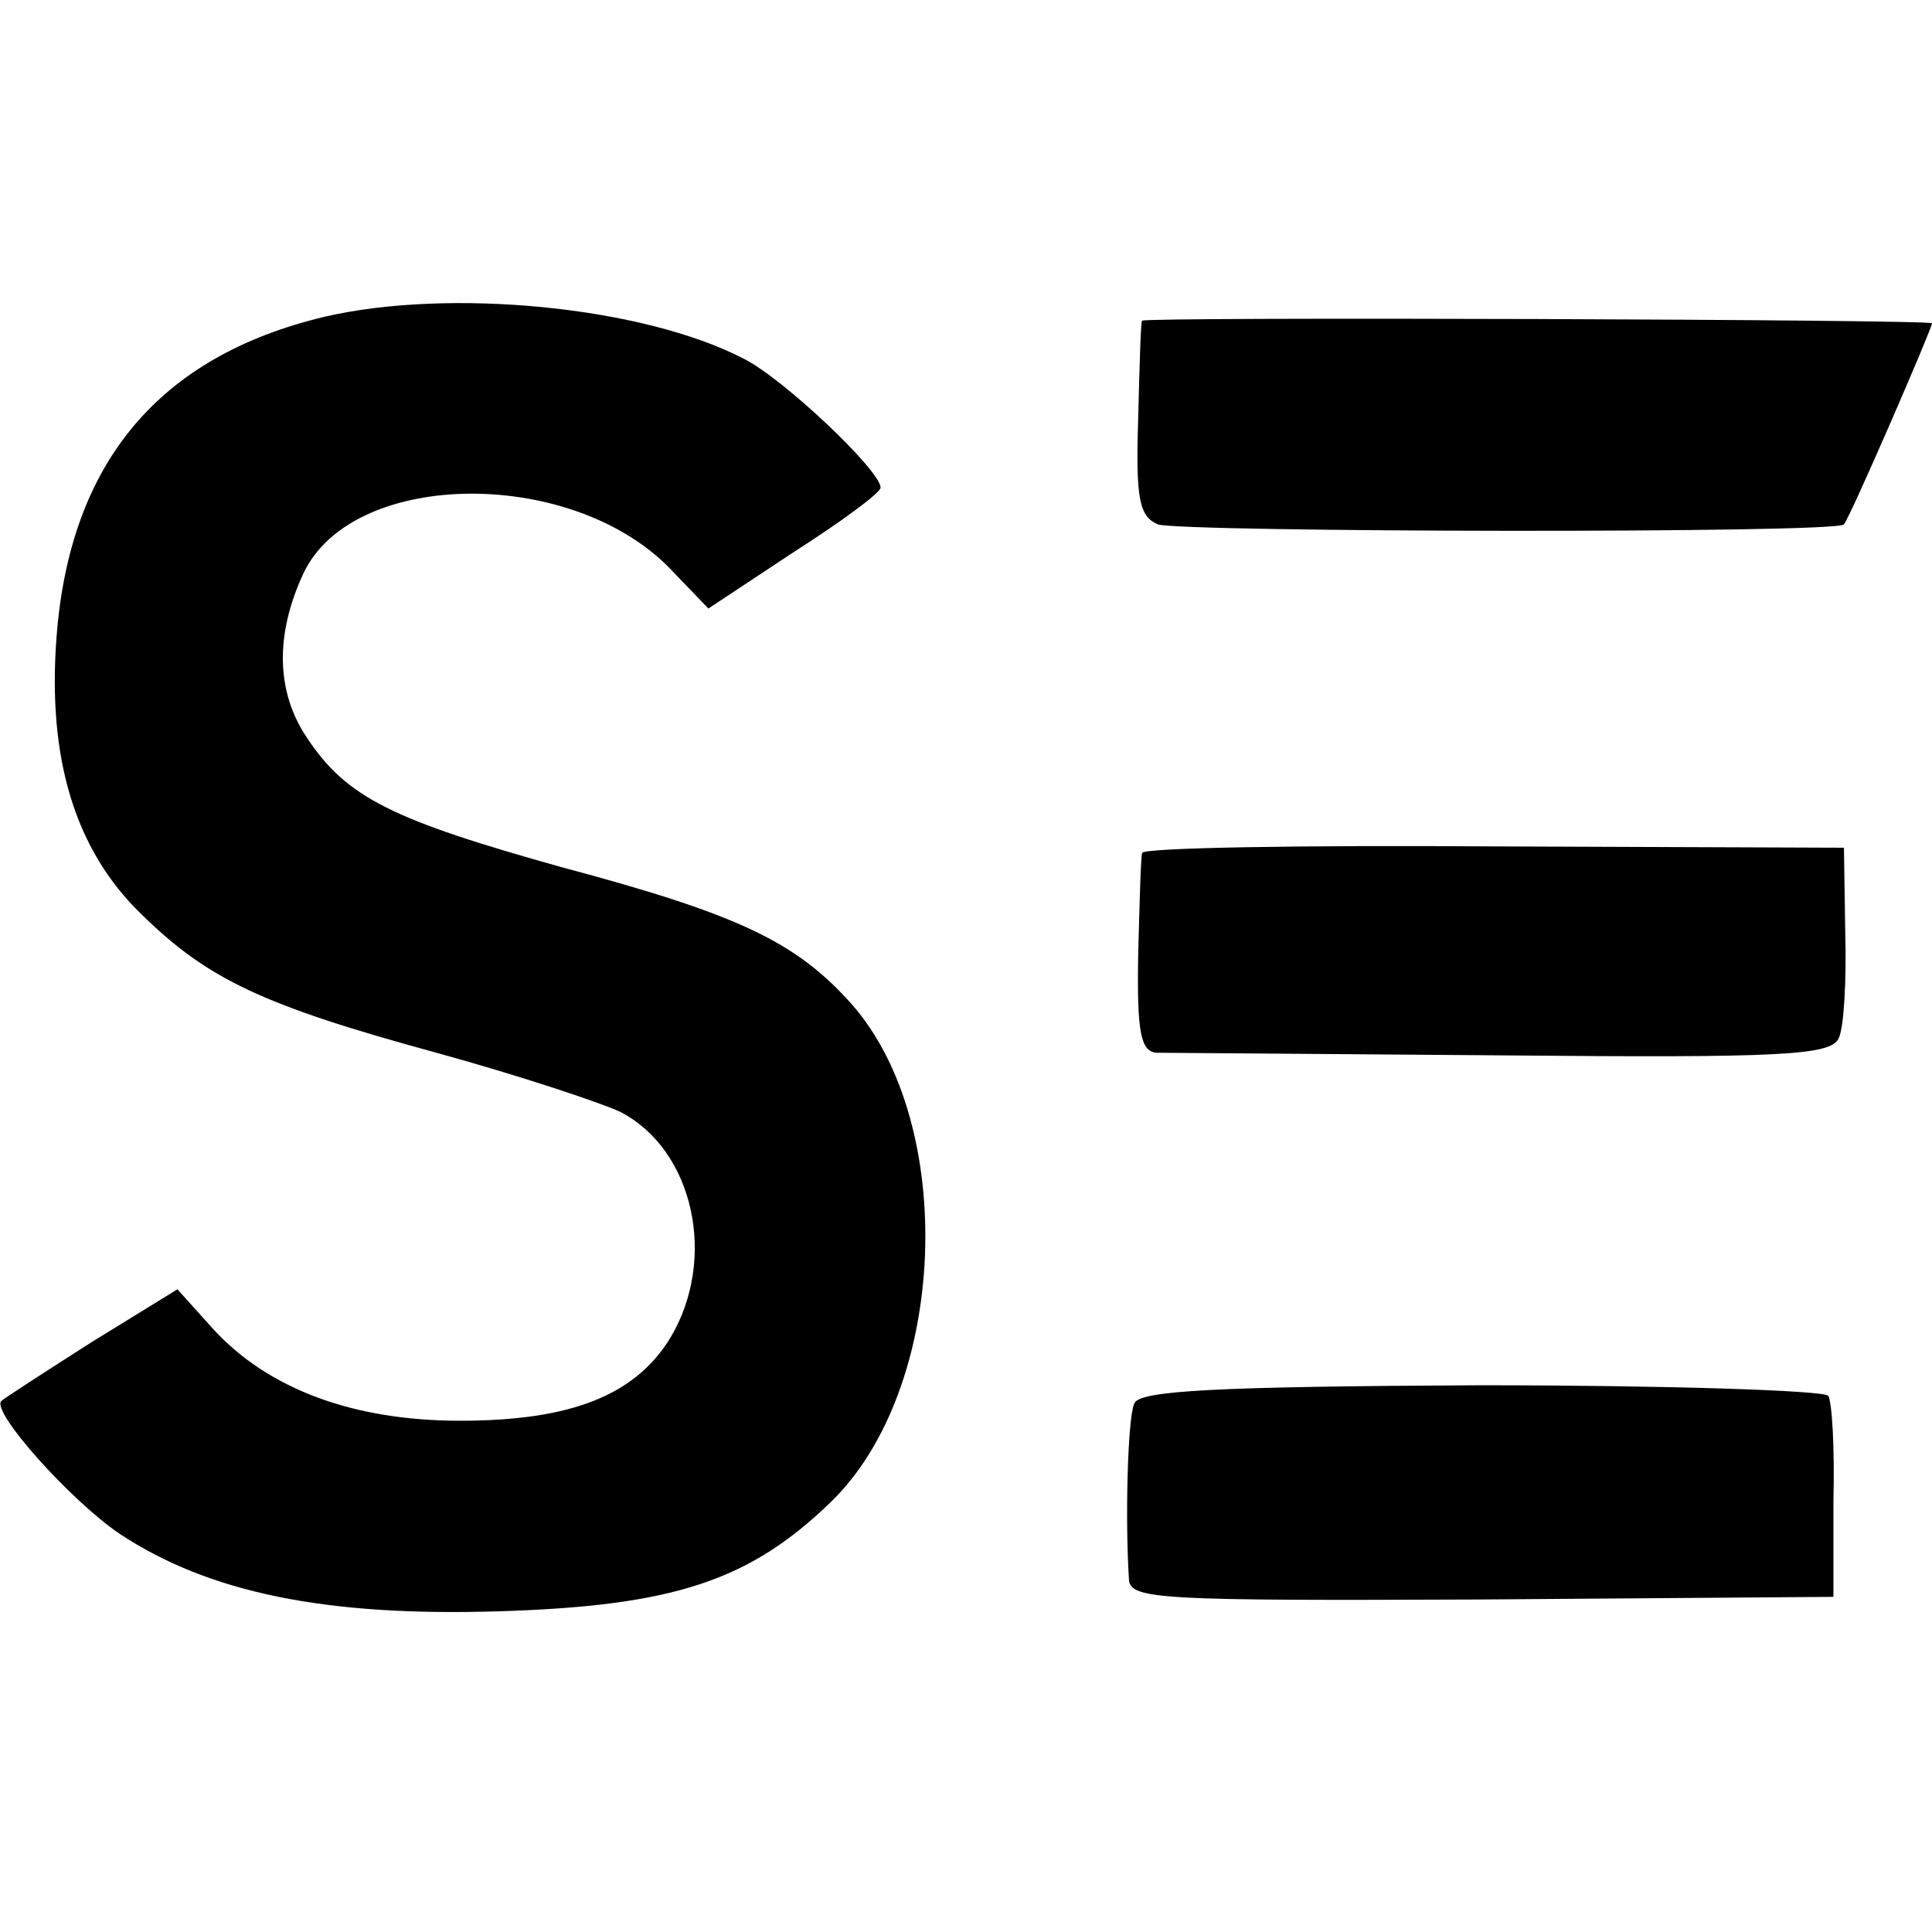
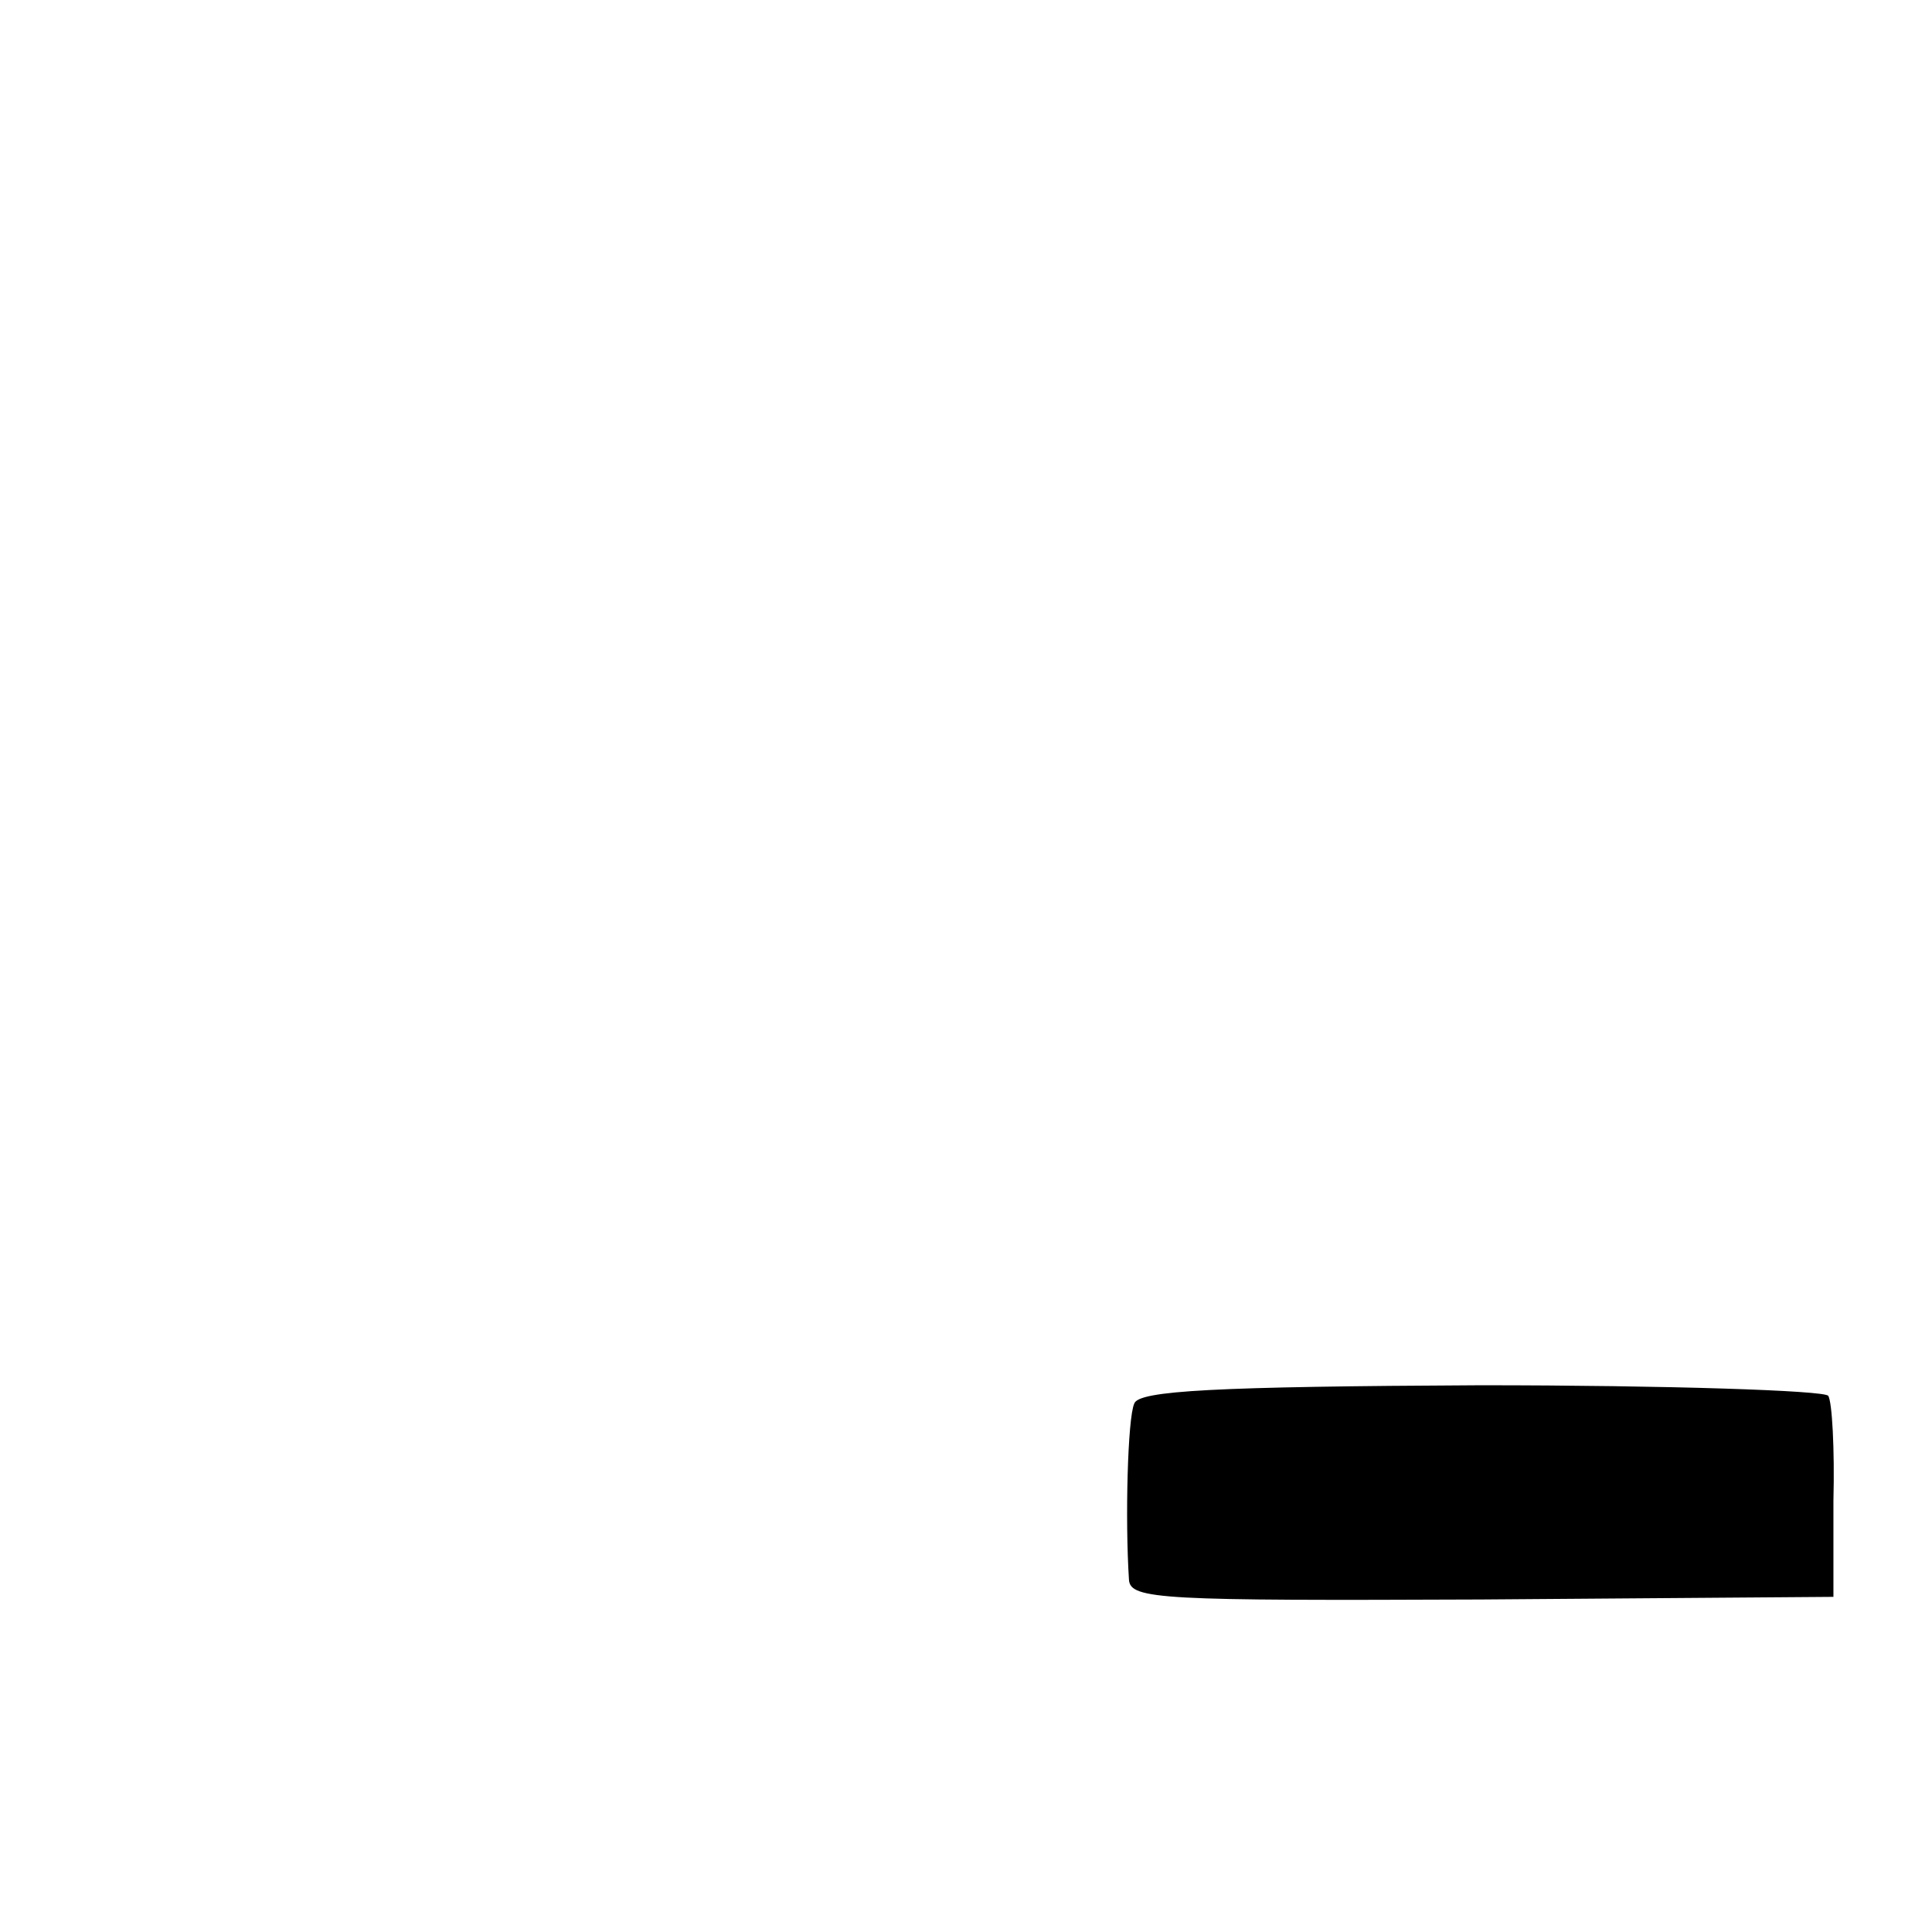
<svg xmlns="http://www.w3.org/2000/svg" version="1.0" width="147pt" height="147pt" viewBox="0 0 147 147" preserveAspectRatio="xMidYMid meet">
  <g transform="translate(0,147) scale(0.1,-0.1)" fill="#000000" stroke="none">
-     <path d="M247 1229 c-126 -30 -194 -111 -204 -244 -7 -92 14 -162 65 -211 50 -49 92 -69 224 -105 62 -17 125 -38 140 -45 56 -29 74 -112 38 -172 -27 -44 -76 -63 -160 -63 -81 0 -146 24 -188 70 l-27 30 -65 -40 c-36 -23 -67 -43 -69 -45 -8 -8 53 -76 90 -101 68 -45 157 -63 288 -59 133 4 191 23 253 83 89 86 97 287 16 379 -42 47 -85 68 -220 104 -129 36 -164 53 -194 98 -24 35 -25 79 -3 126 38 80 208 81 282 0 l26 -27 65 43 c36 23 66 45 66 49 0 13 -74 83 -104 98 -77 40 -224 54 -319 32z" />
-     <path d="M869 1226 c-1 0 -2 -34 -3 -75 -2 -61 1 -74 15 -80 19 -6 517 -7 522 0 5 6 67 149 67 153 0 3 -598 5 -601 2z" />
-     <path d="M869 821 c-1 -3 -2 -39 -3 -78 -1 -59 2 -73 14 -74 8 0 127 -1 263 -2 213 -2 250 0 256 13 4 8 6 44 5 80 l-1 65 -266 1 c-147 1 -268 -1 -268 -5z" />
    <path d="M863 402 c-5 -11 -7 -88 -4 -134 1 -15 25 -16 268 -15 l268 2 0 73 c1 39 -1 76 -4 80 -3 4 -122 8 -265 8 -201 -1 -260 -4 -263 -14z" />
  </g>
</svg>